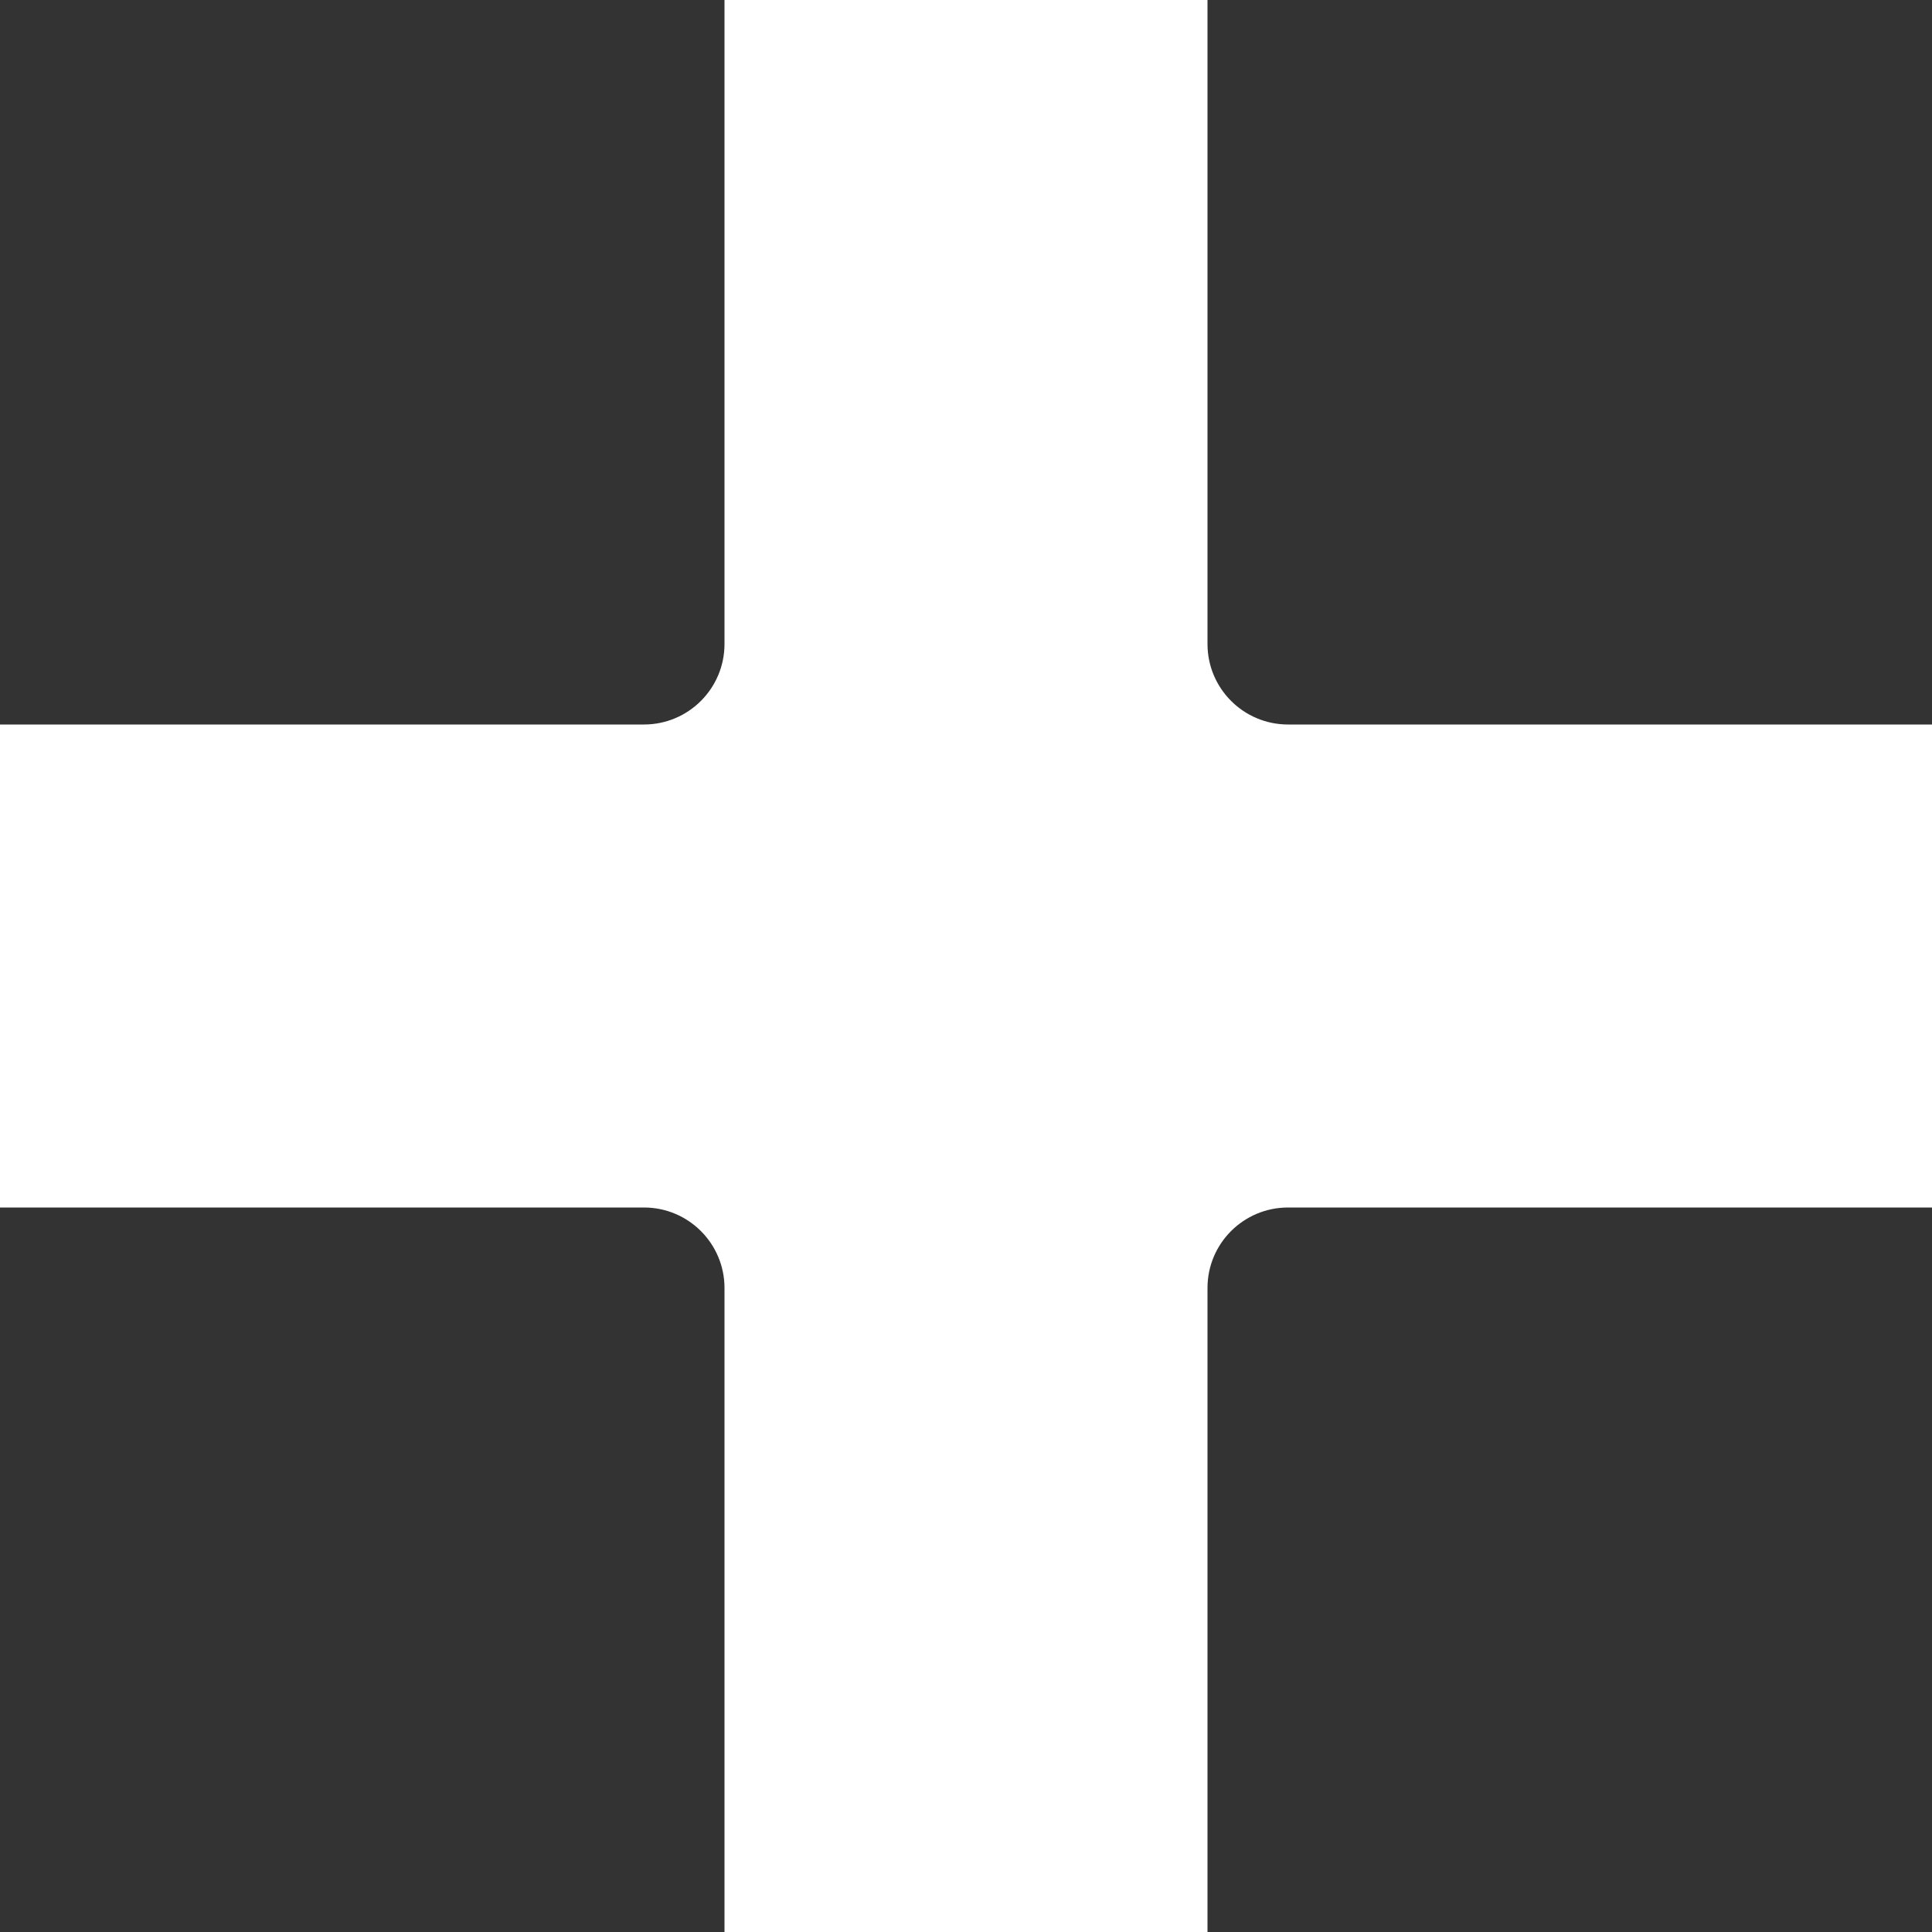
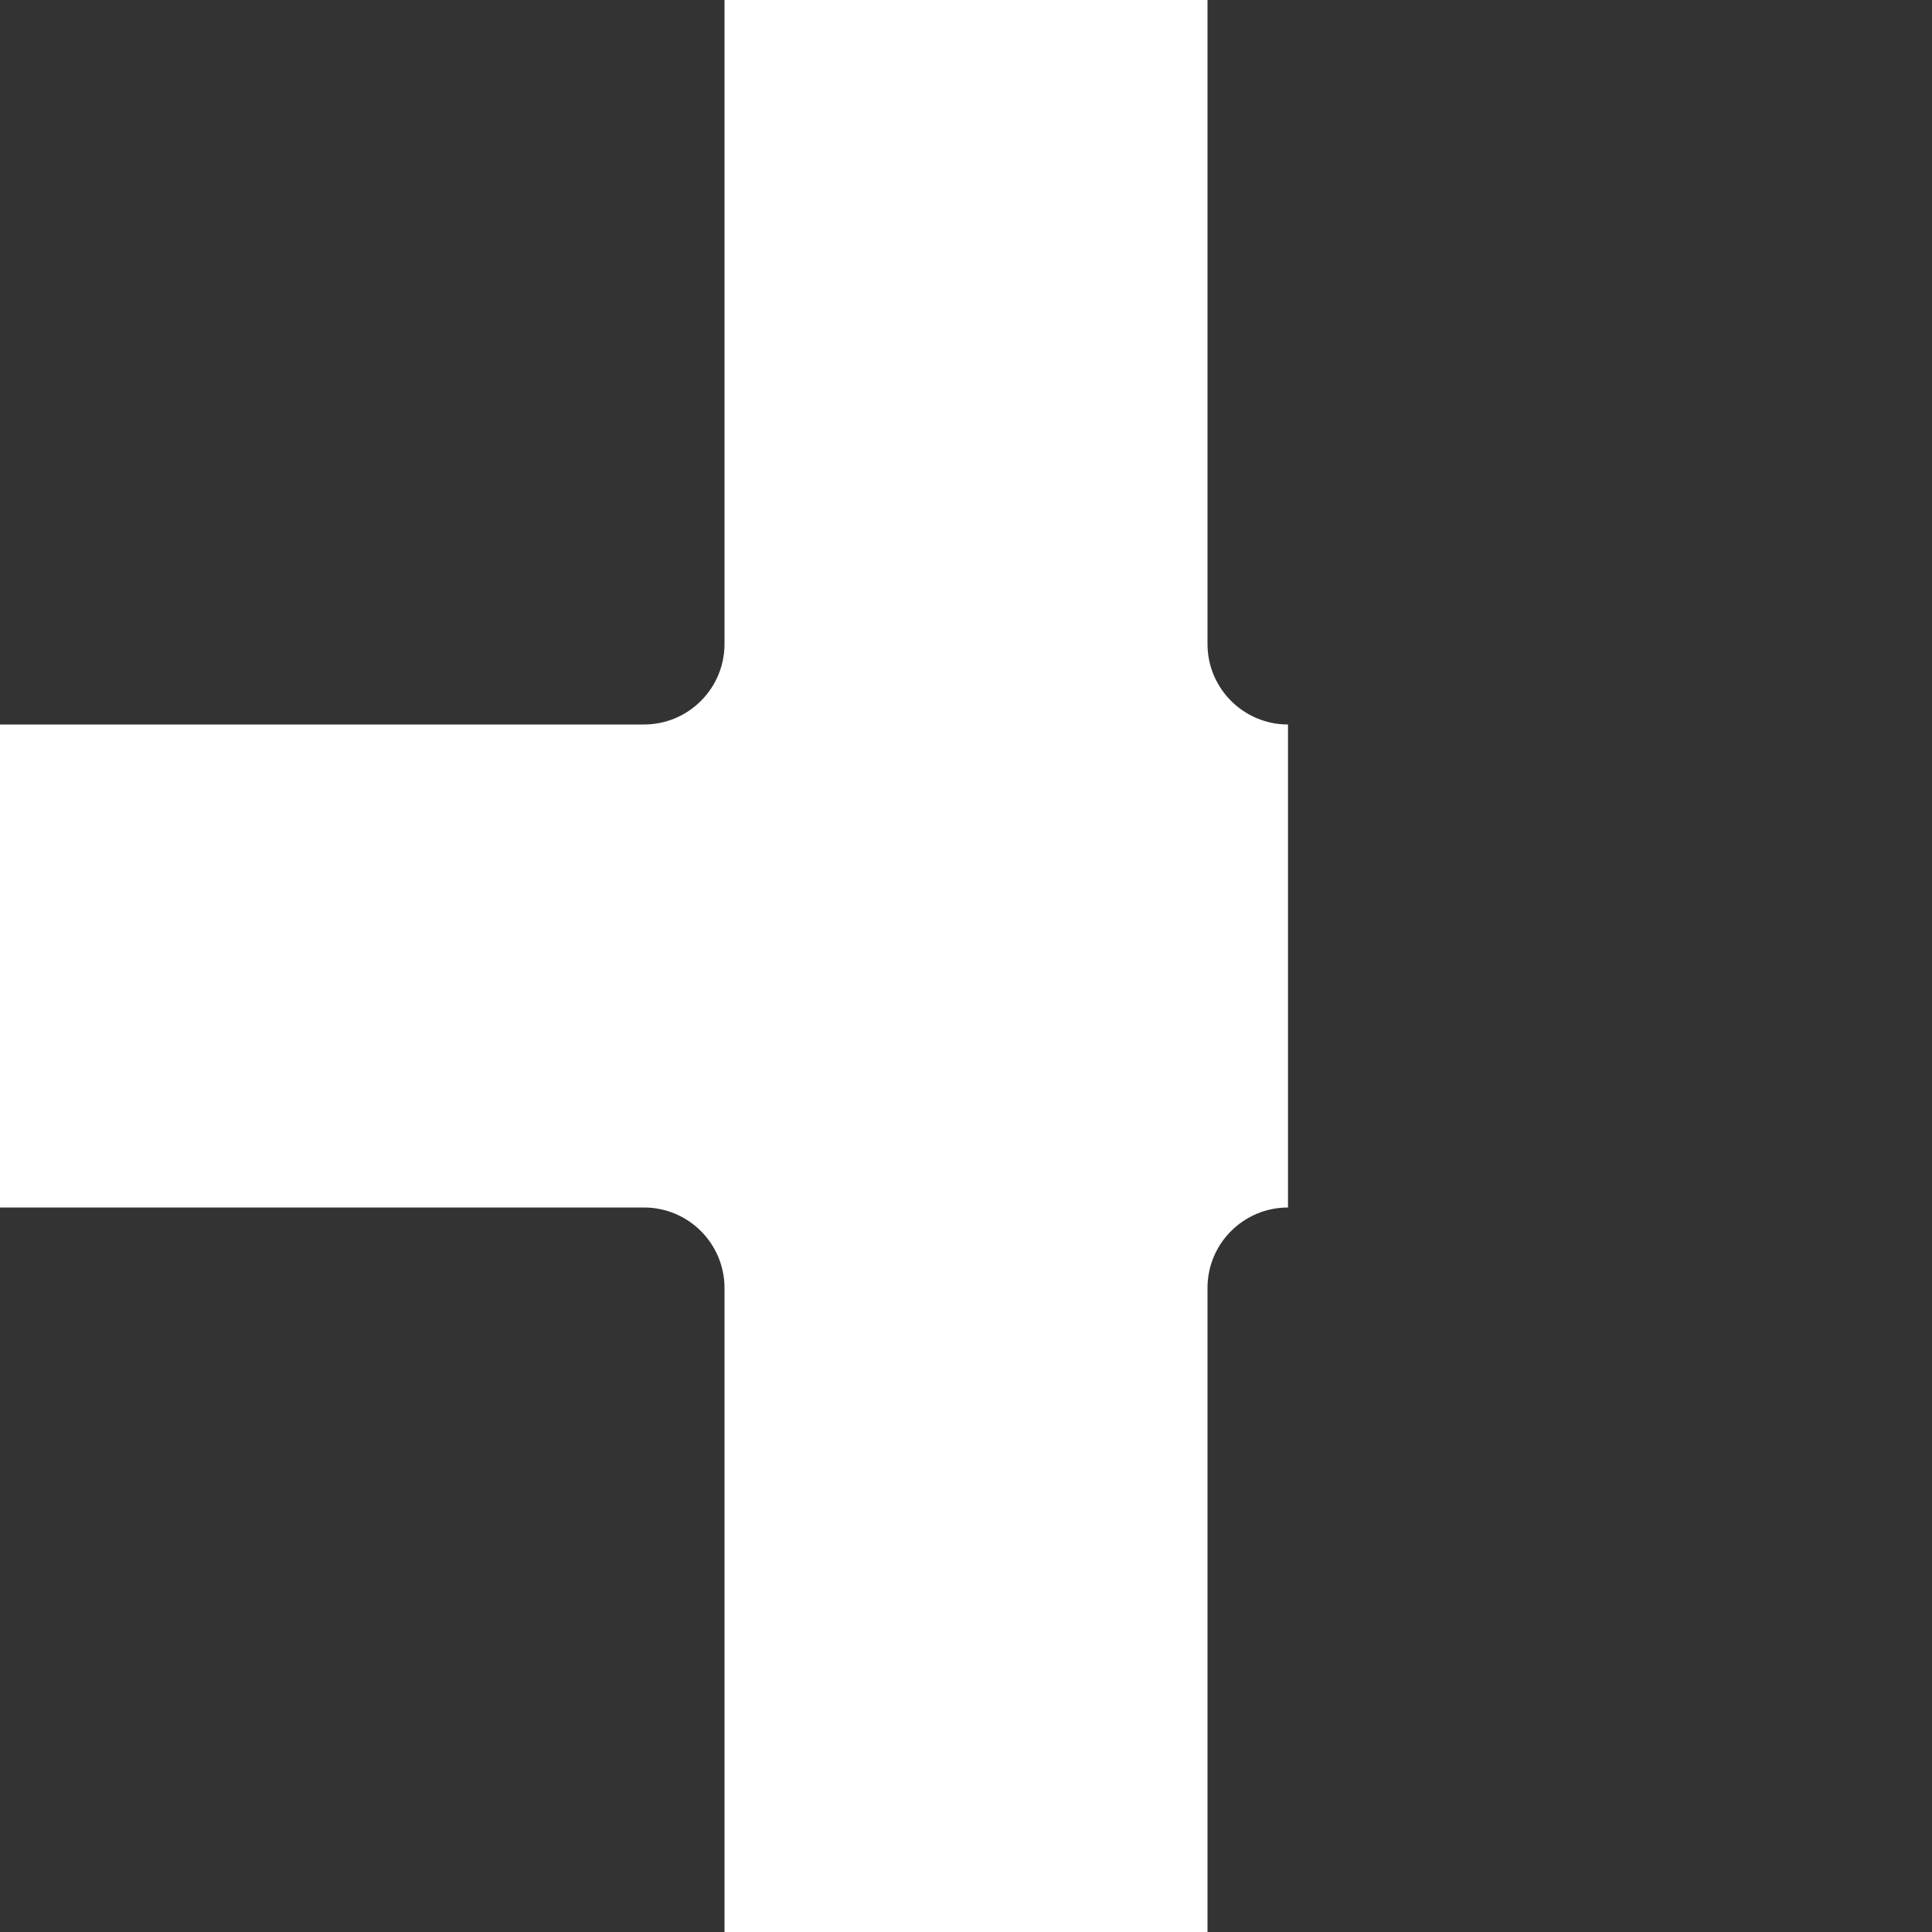
<svg xmlns="http://www.w3.org/2000/svg" width="24" height="24" viewBox="0 0 24 24" fill="none">
  <rect x="0" y="0" width="24" height="24" fill="#333333" stroke="none" />
-   <path d="M16 9C15.448 9 15 8.552 15 8V0H9V8C9 8.552 8.552 9 8 9H0V15H8C8.552 15 9 15.448 9 16V24H15C15 23.359 15 18.208 15 15.999C15 15.447 15.448 15 16 15H24V9H16Z" fill="white" />
+   <path d="M16 9C15.448 9 15 8.552 15 8V0H9V8C9 8.552 8.552 9 8 9H0V15H8C8.552 15 9 15.448 9 16V24H15C15 23.359 15 18.208 15 15.999C15 15.447 15.448 15 16 15H24H16Z" fill="white" />
</svg>